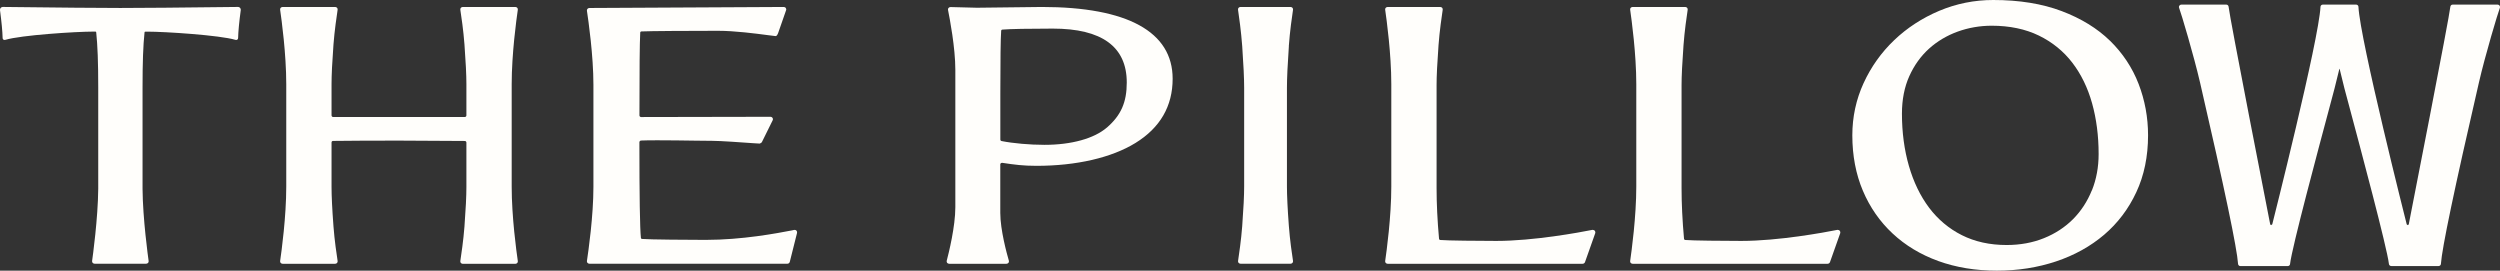
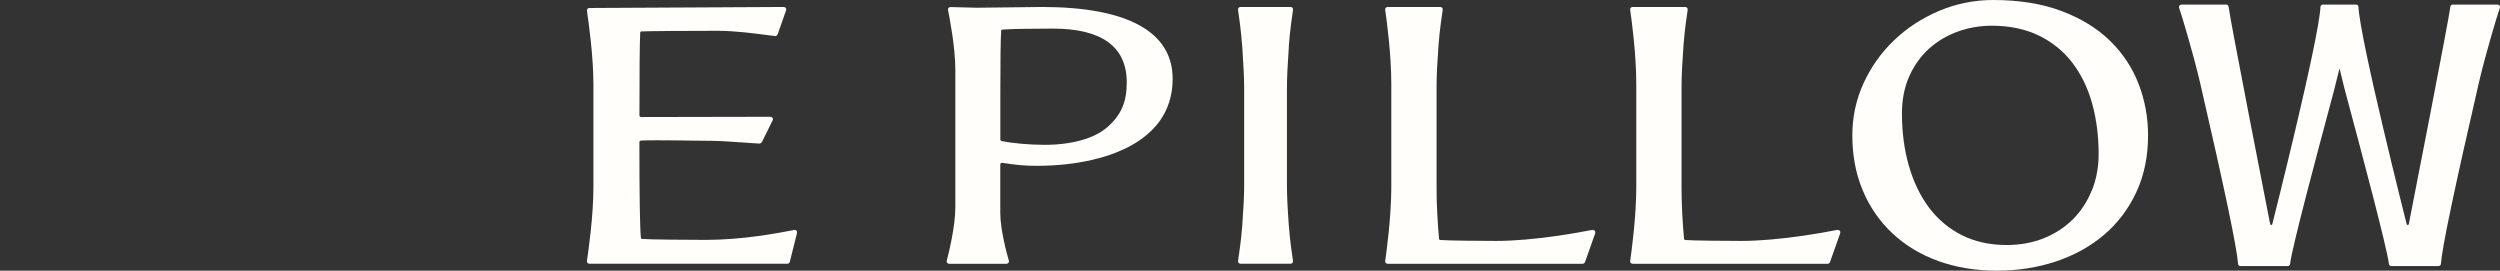
<svg xmlns="http://www.w3.org/2000/svg" width="157" height="17" viewBox="0 0 157 17" fill="none">
  <rect x="0" y="0" width="157" height="17" fill="#333333" stroke="none" />
  <g clip-path="url(#clip0_2057_2601)">
    <path d="M156.971 0.351C156.942 0.312 156.898 0.289 156.849 0.289H154.029C153.951 0.289 153.887 0.348 153.881 0.427C153.841 0.97 151.342 13.72 151.316 13.85L151.272 14.084C151.252 14.112 151.223 14.138 151.22 14.14C151.203 14.14 151.148 14.098 151.142 14.09C151.113 13.974 148.209 2.5 148.11 0.422C148.107 0.348 148.041 0.289 147.963 0.289H145.875C145.797 0.289 145.73 0.348 145.727 0.422C145.629 2.5 142.725 13.974 142.699 14.084C142.69 14.098 142.635 14.138 142.623 14.14C142.615 14.138 142.589 14.109 142.571 14.095L142.522 13.85C142.496 13.72 139.997 0.97 139.957 0.427C139.951 0.348 139.887 0.289 139.809 0.289H136.989C136.939 0.289 136.896 0.312 136.867 0.351C136.835 0.394 136.829 0.45 136.85 0.501C136.974 0.817 137.773 3.497 138.164 5.186C139.708 11.87 140.486 15.595 140.55 16.572C140.556 16.651 140.617 16.71 140.695 16.71H143.672C143.747 16.71 143.811 16.654 143.816 16.577C143.926 15.566 145.609 9.295 146.327 6.615C146.474 6.064 146.576 5.68 146.61 5.55C146.729 5.081 146.831 4.68 146.909 4.339C146.909 4.33 146.914 4.324 146.92 4.316C146.926 4.324 146.929 4.33 146.932 4.339C147.01 4.677 147.111 5.081 147.23 5.55C147.265 5.68 147.366 6.067 147.517 6.623C148.232 9.3 149.911 15.566 150.024 16.575C150.033 16.651 150.097 16.707 150.169 16.707H153.146C153.224 16.707 153.285 16.648 153.29 16.569C153.354 15.592 154.133 11.867 155.676 5.183C156.064 3.494 156.866 0.814 156.991 0.498C157.011 0.447 157.002 0.394 156.973 0.348L156.971 0.351Z" fill="#FFFEFB" />
    <path d="M132.509 2.561C131.713 1.782 130.688 1.155 129.469 0.695C128.25 0.234 126.805 0 125.175 0C123.993 0 122.853 0.229 121.781 0.681C120.713 1.132 119.763 1.751 118.955 2.522C118.147 3.293 117.502 4.199 117.033 5.221C116.564 6.244 116.326 7.345 116.326 8.5C116.326 9.771 116.549 10.943 116.989 11.979C117.429 13.018 118.058 13.922 118.857 14.665C119.653 15.41 120.62 15.992 121.726 16.393C122.832 16.794 124.069 16.997 125.401 16.997C126.733 16.997 127.96 16.802 129.116 16.418C130.268 16.034 131.287 15.469 132.141 14.741C132.996 14.012 133.676 13.114 134.162 12.067C134.652 11.019 134.898 9.819 134.898 8.497C134.898 7.376 134.698 6.289 134.304 5.269C133.911 4.25 133.305 3.338 132.509 2.558V2.561ZM131.365 11.959C131.085 12.654 130.685 13.264 130.181 13.769C129.674 14.275 129.061 14.676 128.357 14.958C127.653 15.243 126.863 15.387 126.015 15.387C124.963 15.387 124.02 15.179 123.206 14.769C122.392 14.36 121.7 13.778 121.147 13.044C120.594 12.307 120.169 11.426 119.879 10.42C119.589 9.415 119.442 8.311 119.442 7.139C119.442 6.255 119.598 5.461 119.905 4.781C120.212 4.1 120.629 3.521 121.144 3.055C121.66 2.59 122.265 2.231 122.942 1.985C123.62 1.74 124.341 1.615 125.082 1.615C126.203 1.615 127.199 1.824 128.041 2.234C128.881 2.643 129.588 3.216 130.141 3.937C130.694 4.657 131.111 5.515 131.383 6.487C131.655 7.461 131.794 8.534 131.794 9.672C131.794 10.494 131.652 11.262 131.371 11.959H131.365Z" fill="#FFFEFB" />
    <path d="M115.418 14.436H115.386C114.564 14.6 111.697 15.13 109.355 15.13C108.338 15.13 106.233 15.111 105.834 15.071C105.79 15.068 105.758 15.031 105.756 14.986C105.654 13.857 105.602 12.789 105.602 11.809V5.354C105.602 4.786 105.643 3.942 105.724 2.843C105.787 1.965 105.929 0.988 105.987 0.61C105.993 0.567 105.981 0.525 105.952 0.491C105.923 0.457 105.877 0.438 105.831 0.438H102.53C102.484 0.438 102.437 0.457 102.408 0.491C102.379 0.525 102.365 0.567 102.374 0.61C102.463 1.228 102.759 3.389 102.759 5.286V11.716C102.759 13.614 102.463 15.774 102.374 16.393C102.368 16.438 102.379 16.477 102.408 16.511C102.437 16.545 102.484 16.565 102.53 16.565H114.772C114.839 16.565 114.9 16.523 114.923 16.46L115.566 14.645C115.583 14.597 115.574 14.543 115.545 14.501C115.516 14.461 115.47 14.438 115.421 14.438L115.418 14.436Z" fill="#FFFEFB" />
    <path d="M65.433 0.438L61.35 0.486L59.691 0.443C59.642 0.443 59.596 0.463 59.567 0.5C59.538 0.534 59.526 0.579 59.535 0.621C59.642 1.152 59.995 2.996 59.995 4.383V13.021C59.995 14.227 59.581 15.896 59.454 16.378C59.442 16.424 59.454 16.469 59.48 16.506C59.509 16.542 59.558 16.565 59.607 16.565H63.203C63.255 16.565 63.302 16.542 63.334 16.503C63.363 16.466 63.371 16.418 63.357 16.373C63.229 15.938 62.818 14.436 62.818 13.371V10.321C62.818 10.27 62.865 10.225 62.937 10.225C63.725 10.344 64.263 10.414 65.091 10.414C67.593 10.414 69.802 9.906 71.305 8.98C72.857 8.025 73.642 6.667 73.642 4.944C73.642 1.996 70.801 0.438 65.43 0.438H65.433ZM69.51 8.011C68.713 8.7 67.286 9.096 65.595 9.096C64.677 9.096 63.617 9.002 62.899 8.858C62.853 8.85 62.821 8.81 62.821 8.762V5.862C62.821 3.725 62.839 2.442 62.873 1.937C62.876 1.892 62.908 1.861 62.952 1.858C63.458 1.818 64.611 1.796 66.116 1.796C69.197 1.796 70.761 2.934 70.761 5.182C70.761 6.424 70.399 7.243 69.51 8.014V8.011Z" fill="#FFFEFB" />
-     <path d="M32.519 0.61C32.525 0.567 32.513 0.525 32.484 0.491C32.455 0.457 32.409 0.438 32.362 0.438H29.064C29.015 0.438 28.972 0.457 28.943 0.491C28.914 0.525 28.902 0.567 28.908 0.61C28.966 0.977 29.105 1.929 29.169 2.798C29.25 3.886 29.29 4.724 29.29 5.286V7.249C29.29 7.302 29.244 7.348 29.189 7.348H20.922C20.867 7.348 20.821 7.302 20.821 7.249V5.286C20.821 4.721 20.861 3.886 20.942 2.798C21.006 1.934 21.148 0.98 21.203 0.61C21.209 0.565 21.197 0.525 21.168 0.491C21.139 0.457 21.093 0.438 21.047 0.438H17.749C17.702 0.438 17.656 0.457 17.627 0.491C17.598 0.525 17.584 0.567 17.592 0.61C17.682 1.228 17.977 3.389 17.977 5.286V11.716C17.977 13.614 17.682 15.774 17.592 16.393C17.587 16.435 17.598 16.477 17.627 16.511C17.656 16.545 17.702 16.565 17.749 16.565H21.047C21.096 16.565 21.139 16.545 21.168 16.511C21.197 16.477 21.209 16.435 21.203 16.393C21.145 16.026 21.006 15.077 20.942 14.215C20.861 13.134 20.821 12.301 20.821 11.739V8.949C20.821 8.892 20.861 8.85 20.913 8.85C21.976 8.836 23.366 8.83 25.04 8.83L29.189 8.853C29.244 8.853 29.29 8.898 29.29 8.952V11.742C29.29 12.306 29.25 13.139 29.169 14.218C29.105 15.079 28.963 16.026 28.908 16.395C28.902 16.441 28.914 16.48 28.943 16.514C28.972 16.548 29.018 16.568 29.064 16.568H32.362C32.409 16.568 32.455 16.548 32.484 16.514C32.513 16.48 32.527 16.438 32.519 16.395C32.429 15.777 32.134 13.617 32.134 11.719V5.286C32.134 3.389 32.429 1.228 32.519 0.61Z" fill="#FFFEFB" />
    <path d="M49.903 14.438H49.877L49.729 14.47C48.797 14.648 46.617 15.065 44.318 15.065C43.339 15.065 40.73 15.046 40.325 15.006C40.281 15.003 40.252 14.975 40.249 14.935C40.186 14.351 40.154 12.329 40.154 8.932C40.154 8.878 40.203 8.827 40.258 8.825C40.472 8.816 40.814 8.81 41.275 8.81C42.016 8.81 42.939 8.822 43.666 8.833C44.135 8.839 44.52 8.844 44.723 8.844C45.247 8.844 46.596 8.943 47.32 8.994L47.717 9.017L47.772 8.986L47.839 8.94L48.522 7.557C48.548 7.509 48.545 7.452 48.516 7.407C48.487 7.362 48.438 7.334 48.38 7.334L40.258 7.35C40.203 7.35 40.157 7.302 40.157 7.249C40.157 4.385 40.171 2.733 40.206 2.053C40.206 2.005 40.238 1.977 40.284 1.974C40.75 1.948 43.426 1.934 45.088 1.934C46.151 1.934 47.453 2.106 48.23 2.208C48.429 2.234 48.589 2.256 48.707 2.267C48.791 2.267 48.846 2.132 48.861 2.092L49.367 0.641C49.385 0.593 49.376 0.542 49.347 0.502C49.318 0.46 49.269 0.438 49.217 0.438L37.015 0.502C36.969 0.502 36.923 0.522 36.894 0.556C36.865 0.59 36.853 0.632 36.859 0.675C36.954 1.302 37.267 3.493 37.267 5.331V11.733C37.267 13.569 36.954 15.76 36.859 16.39C36.853 16.435 36.865 16.477 36.894 16.508C36.923 16.542 36.969 16.562 37.015 16.562H49.446C49.518 16.562 49.582 16.514 49.599 16.444L50.054 14.628C50.065 14.58 50.054 14.529 50.025 14.492C49.996 14.455 49.952 14.436 49.906 14.436L49.903 14.438Z" fill="#FFFEFB" />
    <path d="M100.033 14.436H100.001C99.179 14.6 96.312 15.13 93.97 15.13C92.954 15.13 90.849 15.111 90.449 15.071C90.406 15.068 90.374 15.031 90.371 14.986C90.269 13.857 90.217 12.787 90.217 11.809V5.354C90.217 4.786 90.258 3.942 90.339 2.843C90.403 1.965 90.544 0.988 90.602 0.61C90.608 0.567 90.597 0.525 90.568 0.491C90.539 0.457 90.492 0.438 90.446 0.438H87.145C87.099 0.438 87.052 0.457 87.024 0.491C86.995 0.525 86.98 0.567 86.989 0.61C87.079 1.228 87.374 3.389 87.374 5.286V11.716C87.374 13.614 87.079 15.774 86.989 16.393C86.983 16.435 86.995 16.477 87.024 16.511C87.052 16.545 87.099 16.565 87.145 16.565H99.387C99.454 16.565 99.515 16.523 99.538 16.46L100.181 14.645C100.198 14.597 100.189 14.543 100.16 14.501C100.132 14.461 100.085 14.438 100.036 14.438L100.033 14.436Z" fill="#FFFEFB" />
-     <path d="M14.94 0.436C11.5 0.479 8.622 0.501 7.556 0.501C6.491 0.501 3.616 0.479 0.173 0.436C0.124 0.436 0.077 0.459 0.043 0.496C0.011 0.532 -0.007 0.58 -0.001 0.628C0.1 1.394 0.156 1.984 0.164 2.382C0.164 2.458 0.213 2.509 0.286 2.509C0.303 2.509 0.321 2.506 0.341 2.501C1.308 2.207 4.759 1.984 5.865 1.984H5.993C6.022 1.984 6.039 2.001 6.042 2.029C6.129 2.848 6.169 3.915 6.169 5.488V11.856C6.152 13.734 5.822 16.12 5.784 16.389C5.779 16.431 5.79 16.474 5.819 16.507C5.848 16.541 5.894 16.561 5.941 16.561H9.178C9.224 16.561 9.268 16.541 9.3 16.507C9.328 16.474 9.343 16.431 9.334 16.389C9.297 16.123 8.967 13.74 8.952 11.859V5.491C8.952 3.918 8.99 2.851 9.077 2.032C9.079 2.004 9.097 1.987 9.126 1.987H9.253C10.359 1.987 13.811 2.21 14.778 2.501C14.795 2.506 14.815 2.509 14.833 2.509C14.905 2.509 14.951 2.458 14.954 2.382C14.963 1.984 15.018 1.394 15.12 0.628C15.125 0.58 15.111 0.532 15.076 0.493C15.041 0.456 14.995 0.434 14.946 0.434L14.94 0.436Z" fill="#FFFEFB" />
    <path d="M80.938 2.9C81.002 1.977 81.144 0.991 81.202 0.61C81.208 0.567 81.196 0.525 81.167 0.491C81.138 0.457 81.092 0.438 81.046 0.438H77.904C77.855 0.438 77.811 0.457 77.782 0.491C77.753 0.525 77.742 0.567 77.748 0.61C77.805 0.991 77.944 1.977 78.011 2.9C78.092 4.058 78.133 4.939 78.133 5.515V11.713C78.133 12.275 78.092 13.114 78.011 14.201C77.947 15.065 77.805 16.02 77.75 16.39C77.745 16.435 77.756 16.474 77.785 16.508C77.814 16.542 77.861 16.562 77.907 16.562H81.046C81.095 16.562 81.138 16.542 81.167 16.508C81.196 16.474 81.208 16.432 81.202 16.39C81.144 16.023 81.005 15.071 80.941 14.201C80.86 13.114 80.82 12.275 80.82 11.713V5.515C80.82 4.936 80.86 4.058 80.941 2.9H80.938Z" fill="#FFFEFB" />
  </g>
  <defs>
    <clipPath id="clip0_2057_2601">
      <rect width="157" height="17" fill="white" />
    </clipPath>
  </defs>
</svg>